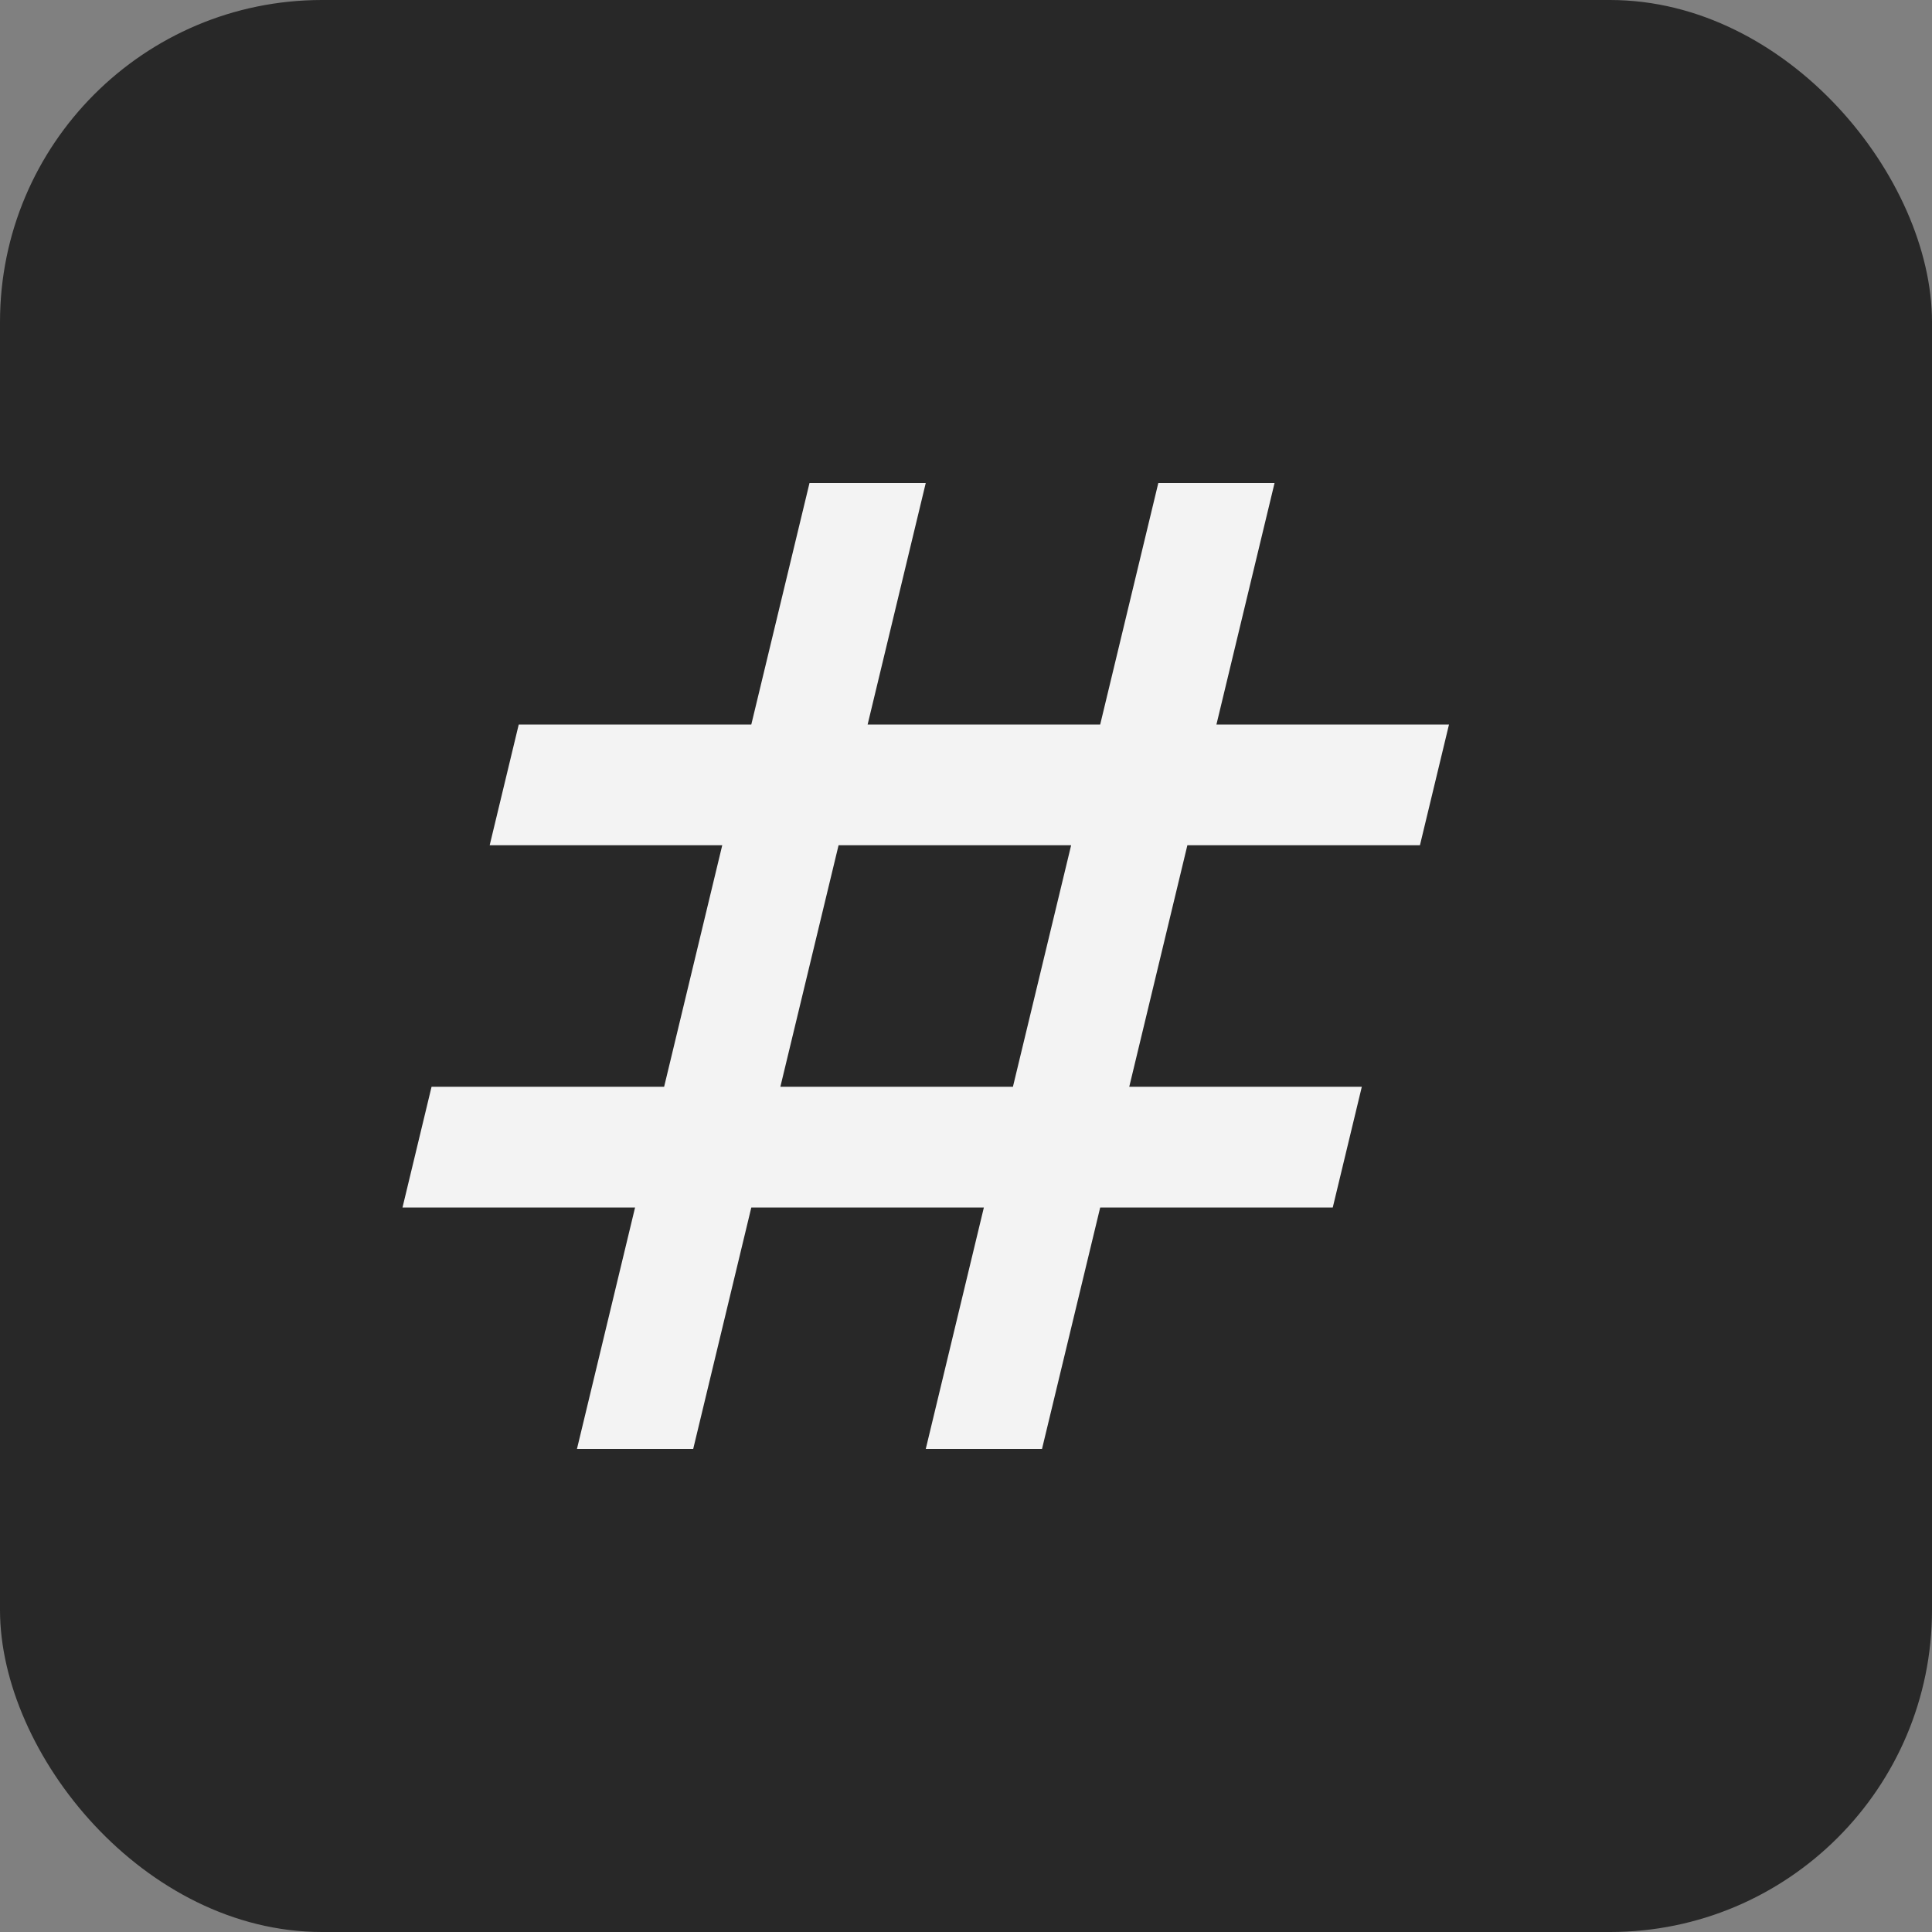
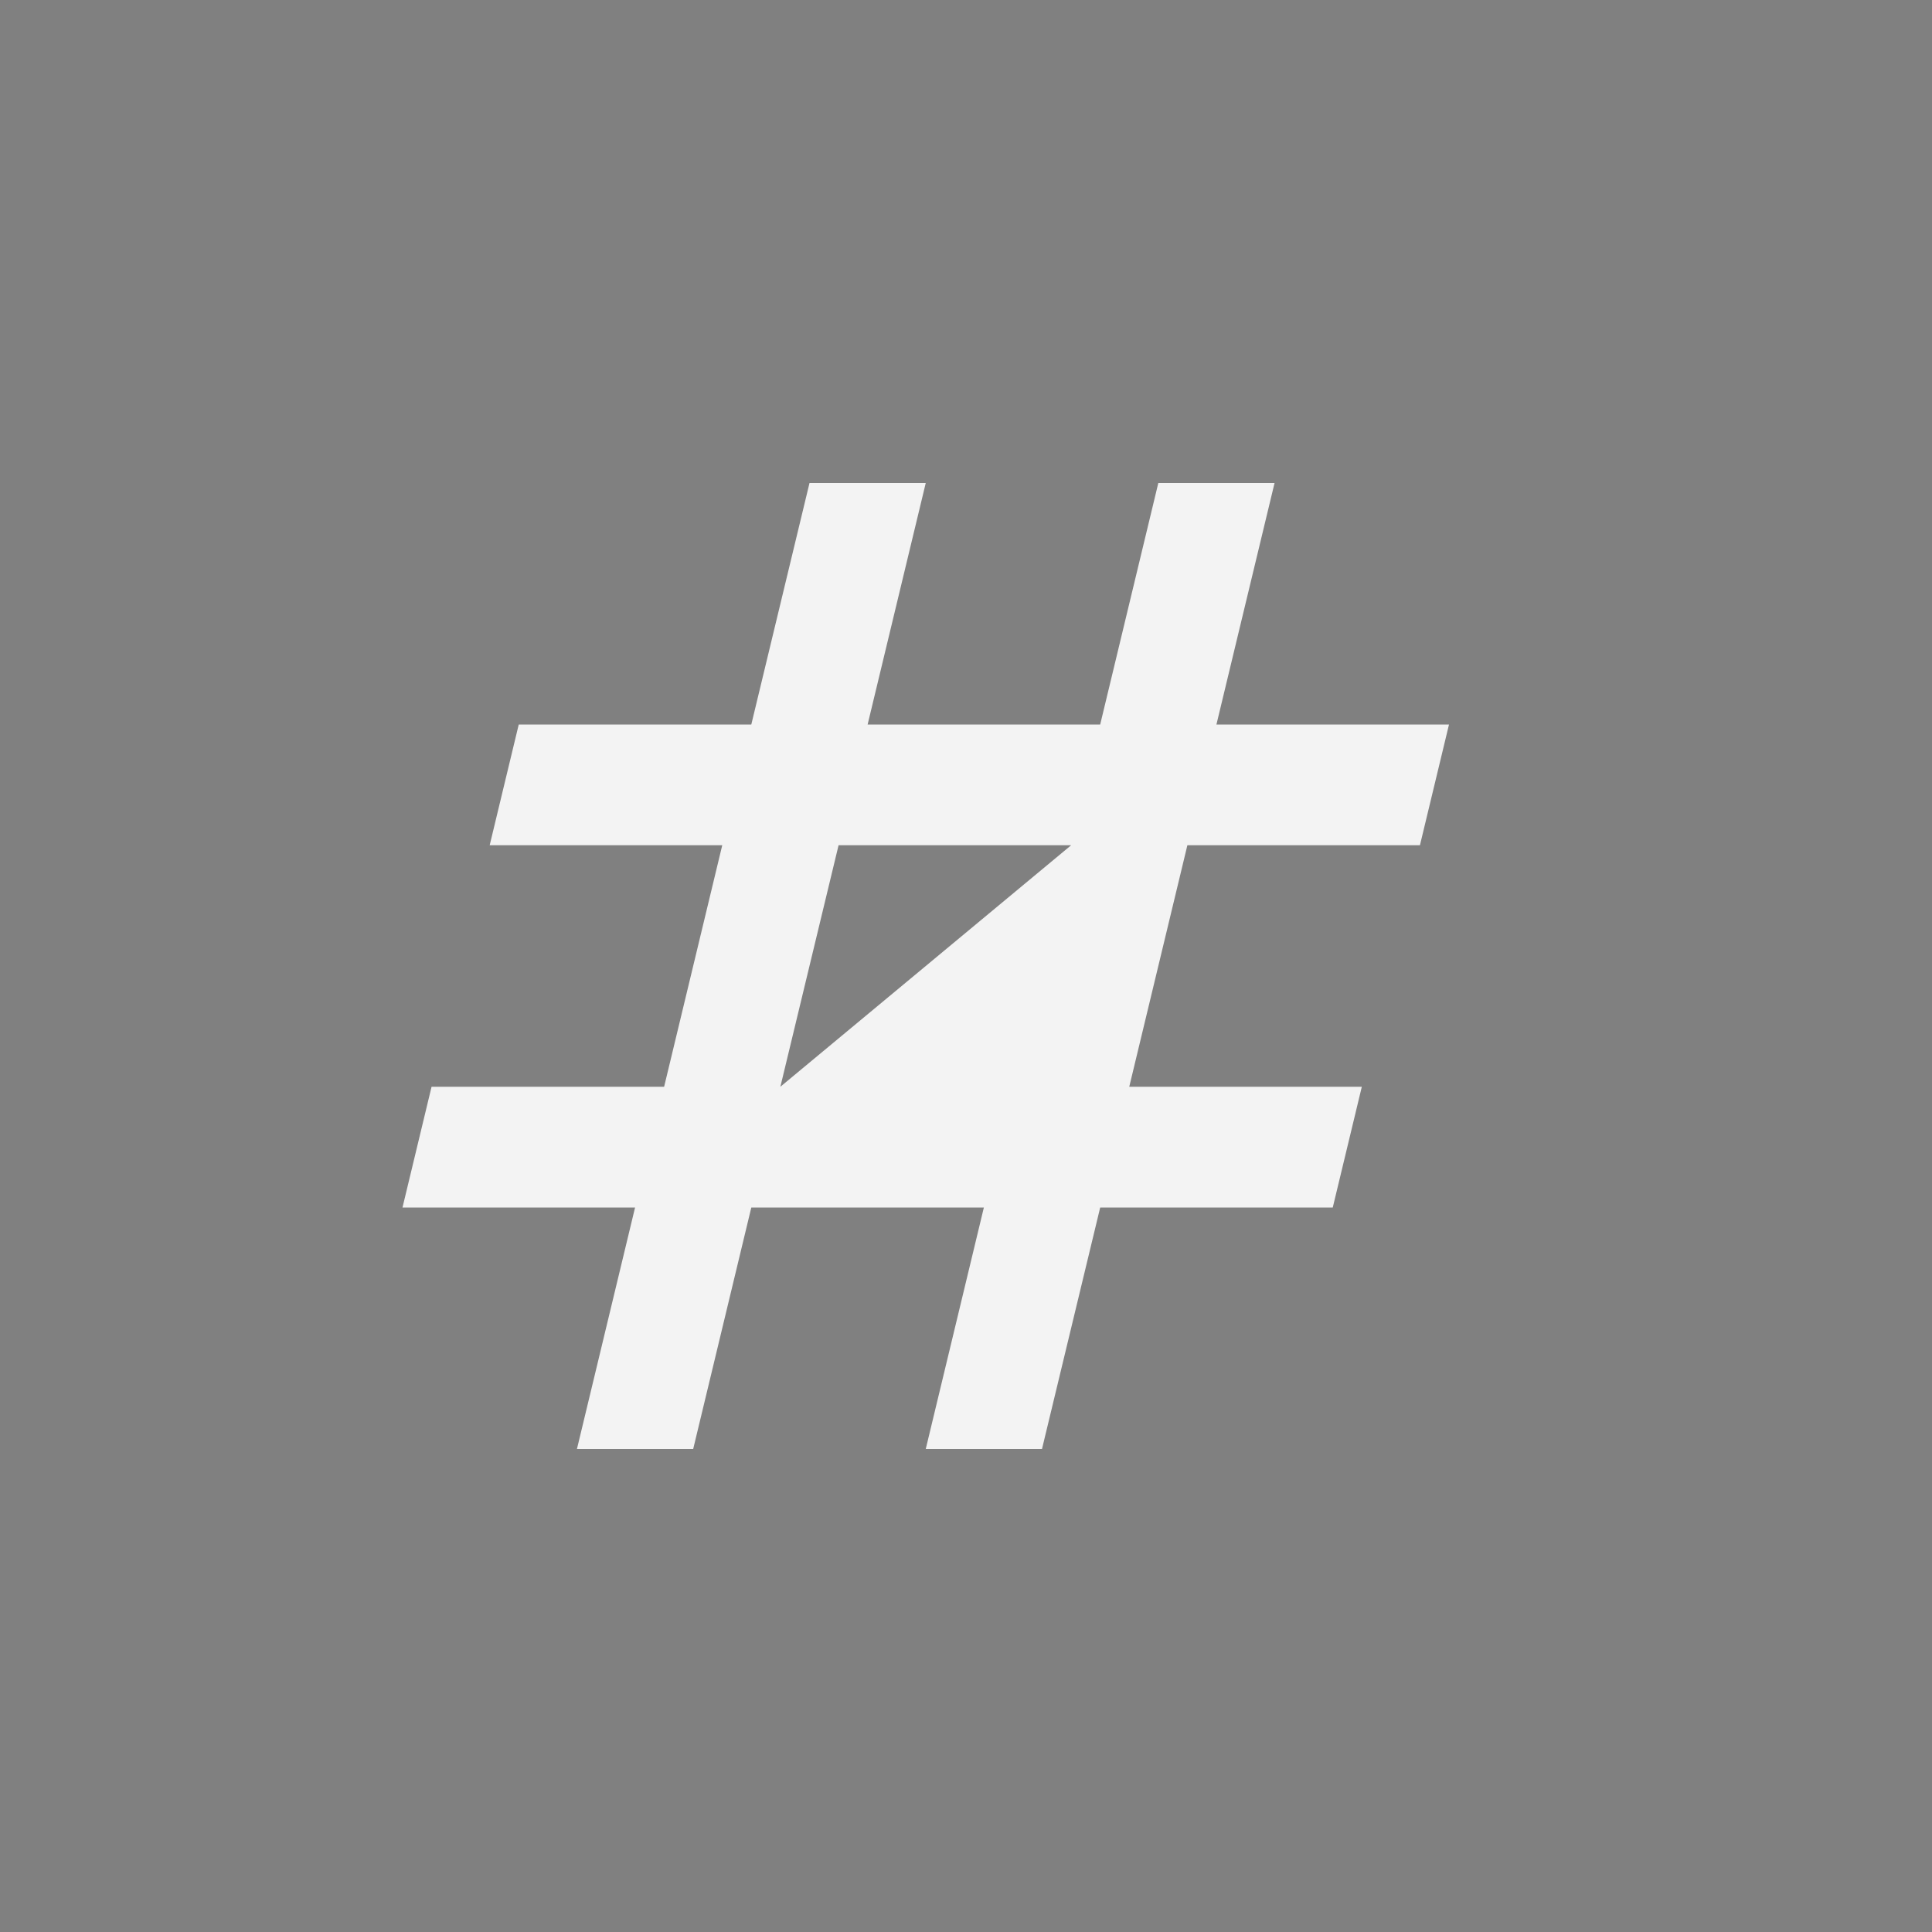
<svg xmlns="http://www.w3.org/2000/svg" width="24" height="24" viewBox="0 0 24 24" fill="none">
  <rect x="0" y="0" width="24" height="24" fill="#808080" stroke="none" />
  <g clip-path="url(#clip0_2680_6538)">
-     <rect width="24" height="24" rx="4" fill="#282828" />
-     <path d="M7.167 18L7.889 15H5L5.361 13.5H8.25L8.972 10.5H6.083L6.444 9H9.333L10.056 6H11.5L10.778 9H13.667L14.389 6H15.833L15.111 9H18L17.639 10.5H14.75L14.028 13.5H16.917L16.556 15H13.667L12.944 18H11.5L12.222 15H9.333L8.611 18H7.167ZM9.694 13.5H12.583L13.306 10.5H10.417L9.694 13.5Z" fill="#F3F3F3" />
+     <path d="M7.167 18L7.889 15H5L5.361 13.5H8.25L8.972 10.5H6.083L6.444 9H9.333L10.056 6H11.5L10.778 9H13.667L14.389 6H15.833L15.111 9H18L17.639 10.5H14.75L14.028 13.5H16.917L16.556 15H13.667L12.944 18H11.5L12.222 15H9.333L8.611 18H7.167ZM9.694 13.5L13.306 10.5H10.417L9.694 13.5Z" fill="#F3F3F3" />
  </g>
  <defs>
    <clipPath id="clip0_2680_6538">
      <rect width="24" height="24" fill="white" />
    </clipPath>
  </defs>
</svg>